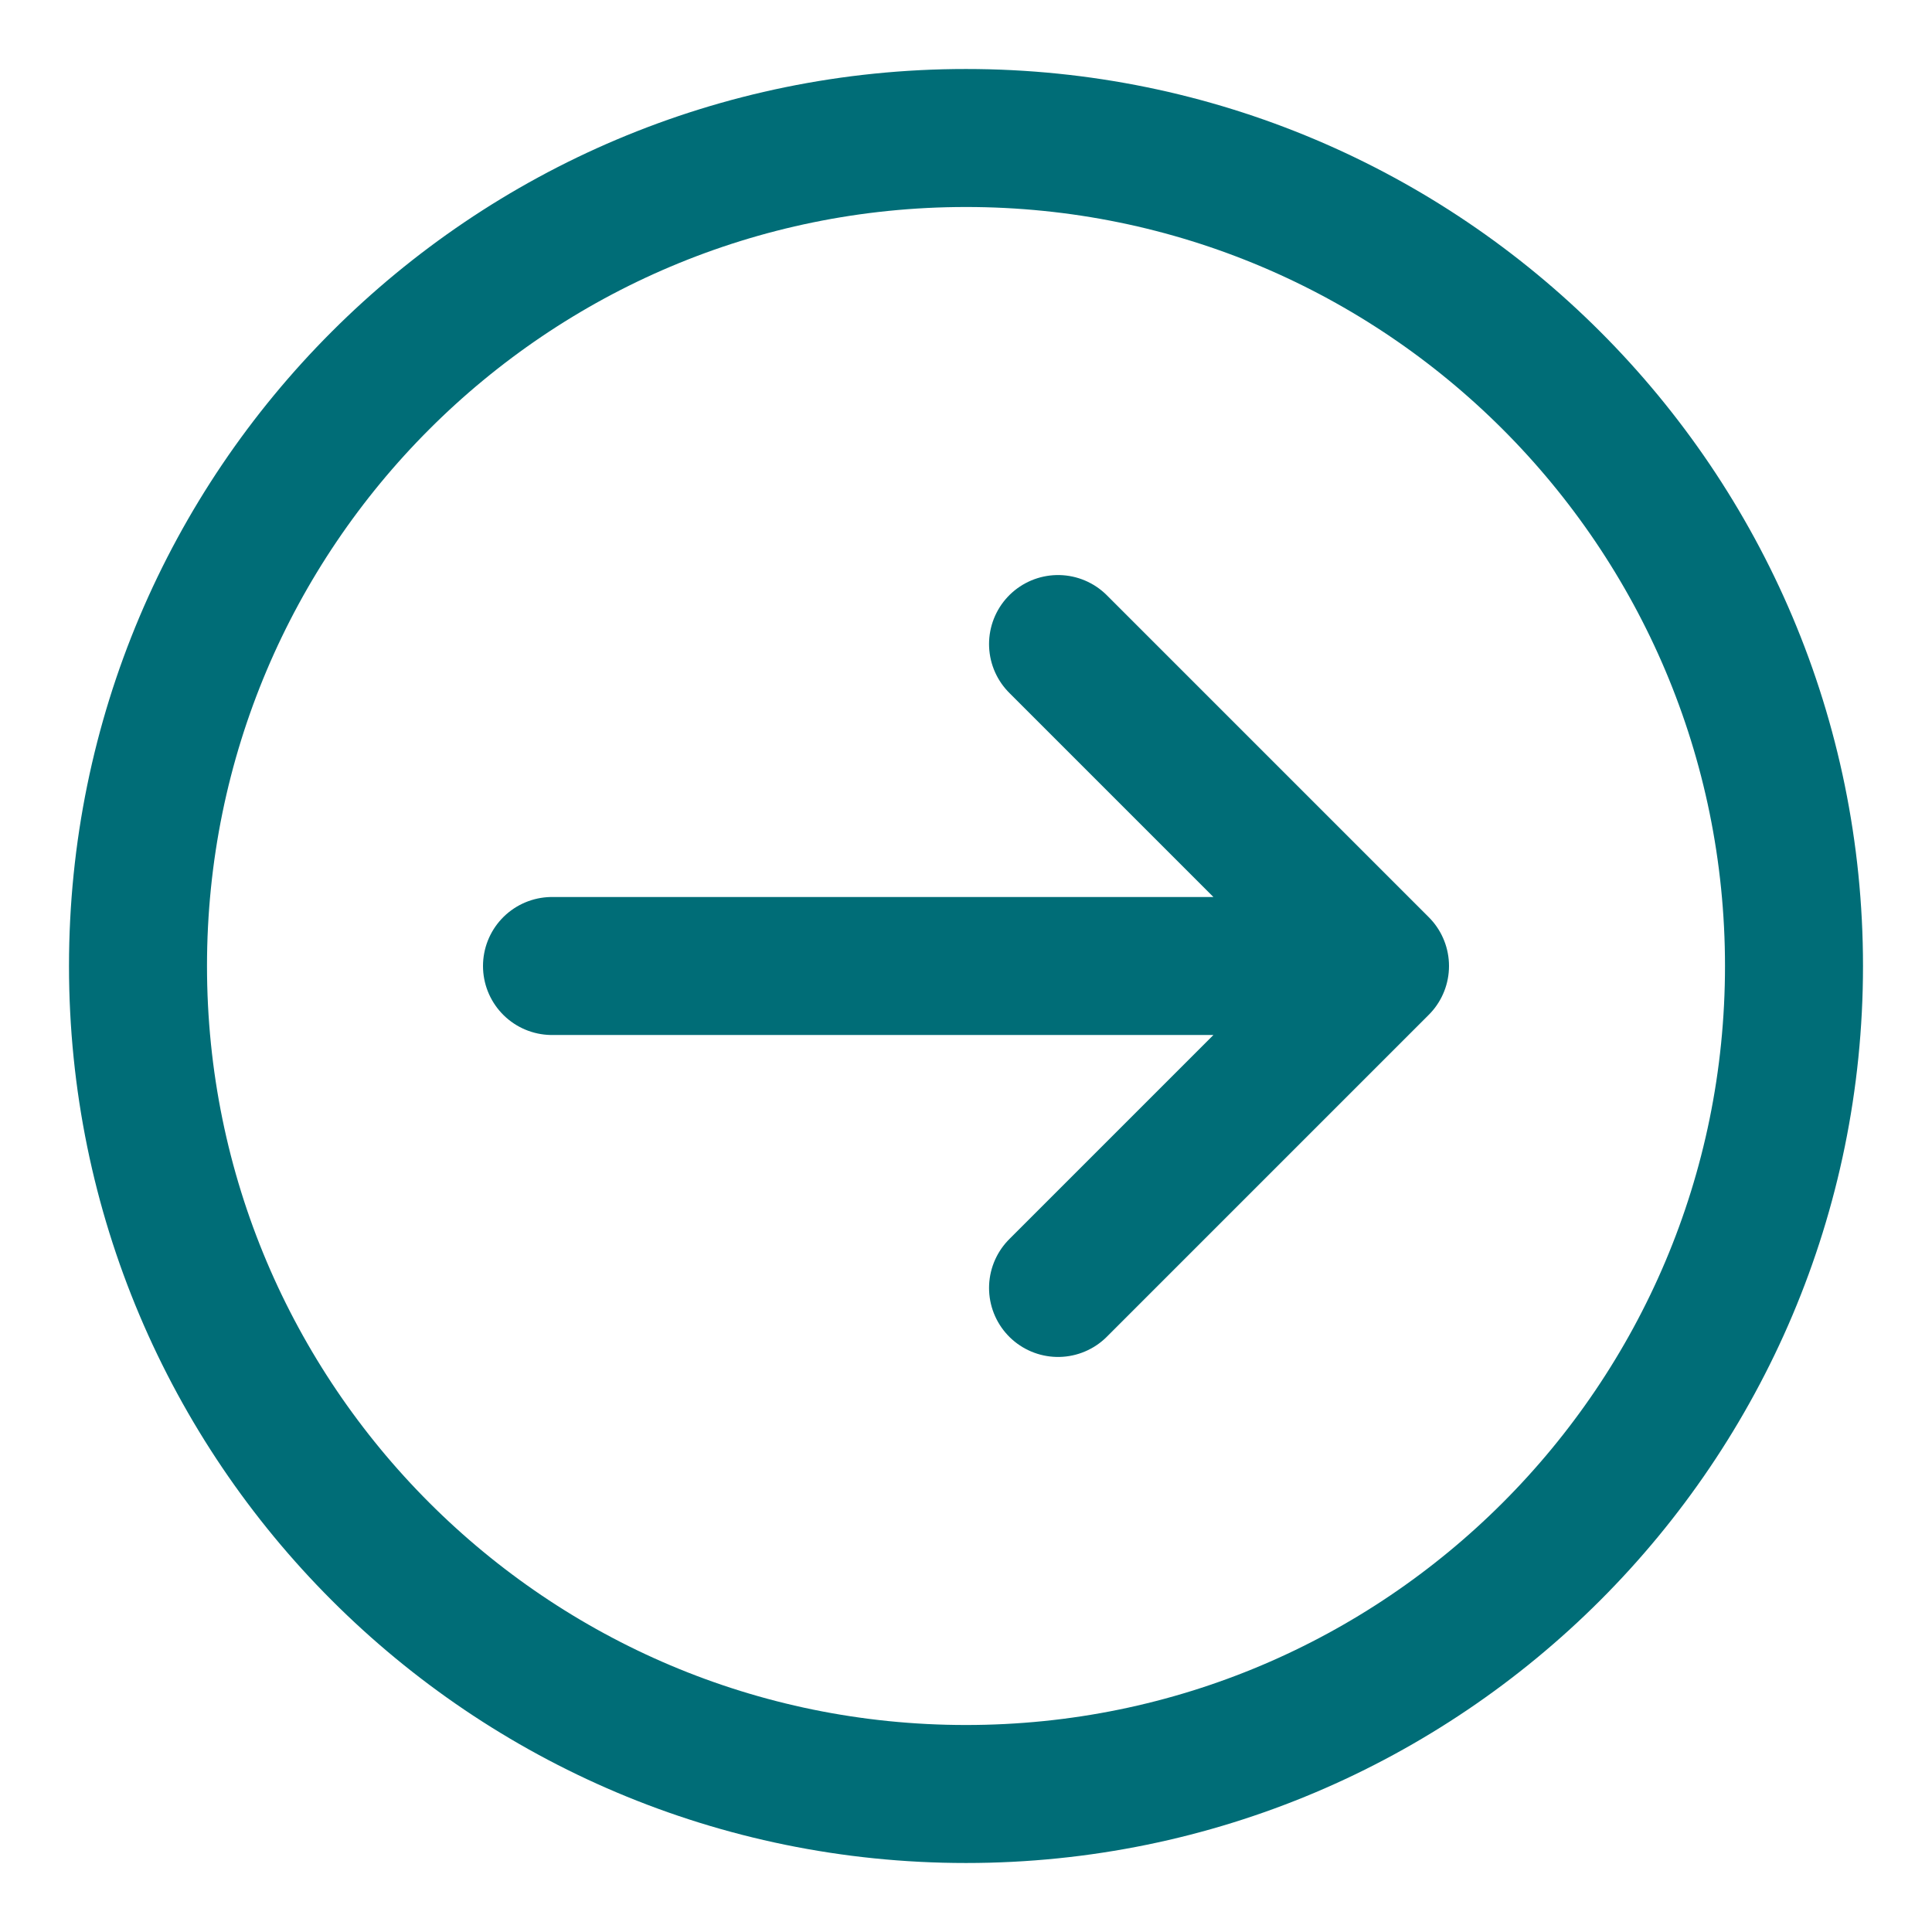
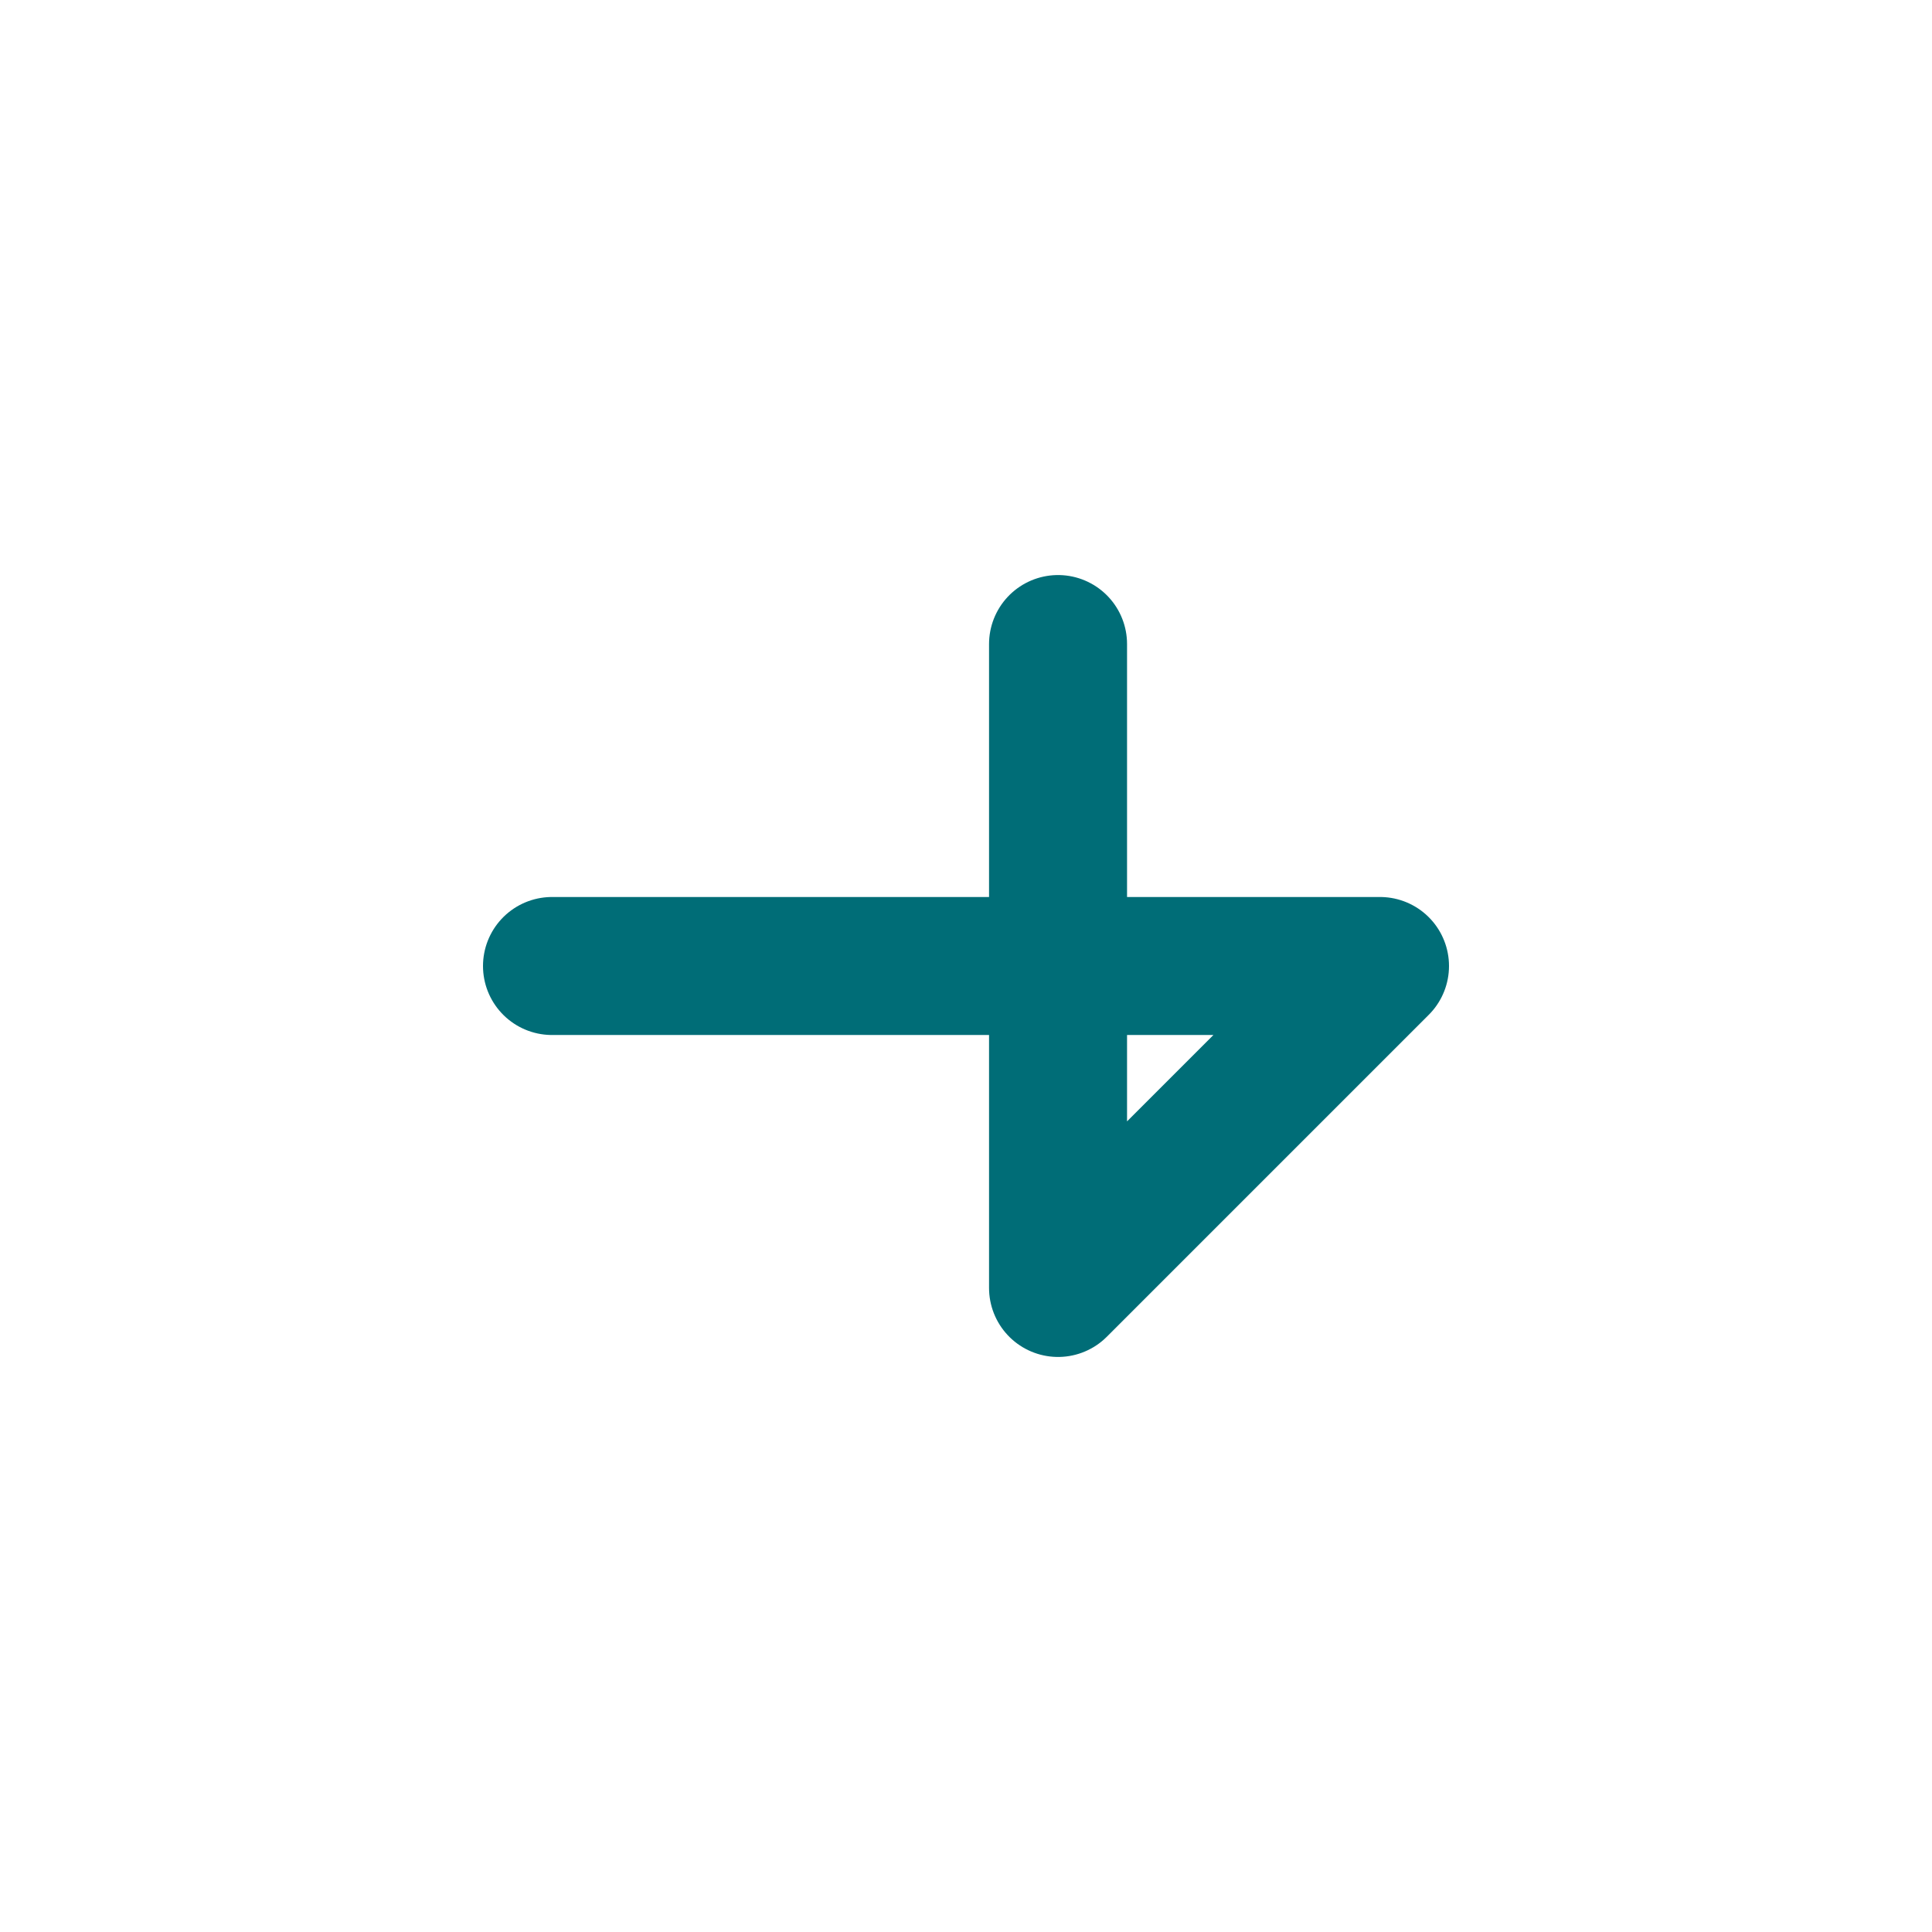
<svg xmlns="http://www.w3.org/2000/svg" width="14" height="14" viewBox="0 0 14 14" fill="none">
-   <path d="M4 7H10M10 7L7.667 9.333M10 7L7.667 4.667" stroke="#006D77" stroke-linecap="round" stroke-linejoin="round" />
-   <path d="M7 13C3.686 13 1 10.314 1 7C1 3.686 3.686 1 7 1C10.314 1 13 3.686 13 7C13 10.314 10.314 13 7 13Z" stroke="#006D77" stroke-linecap="round" stroke-linejoin="round" />
+   <path d="M4 7H10M10 7L7.667 9.333L7.667 4.667" stroke="#006D77" stroke-linecap="round" stroke-linejoin="round" />
</svg>